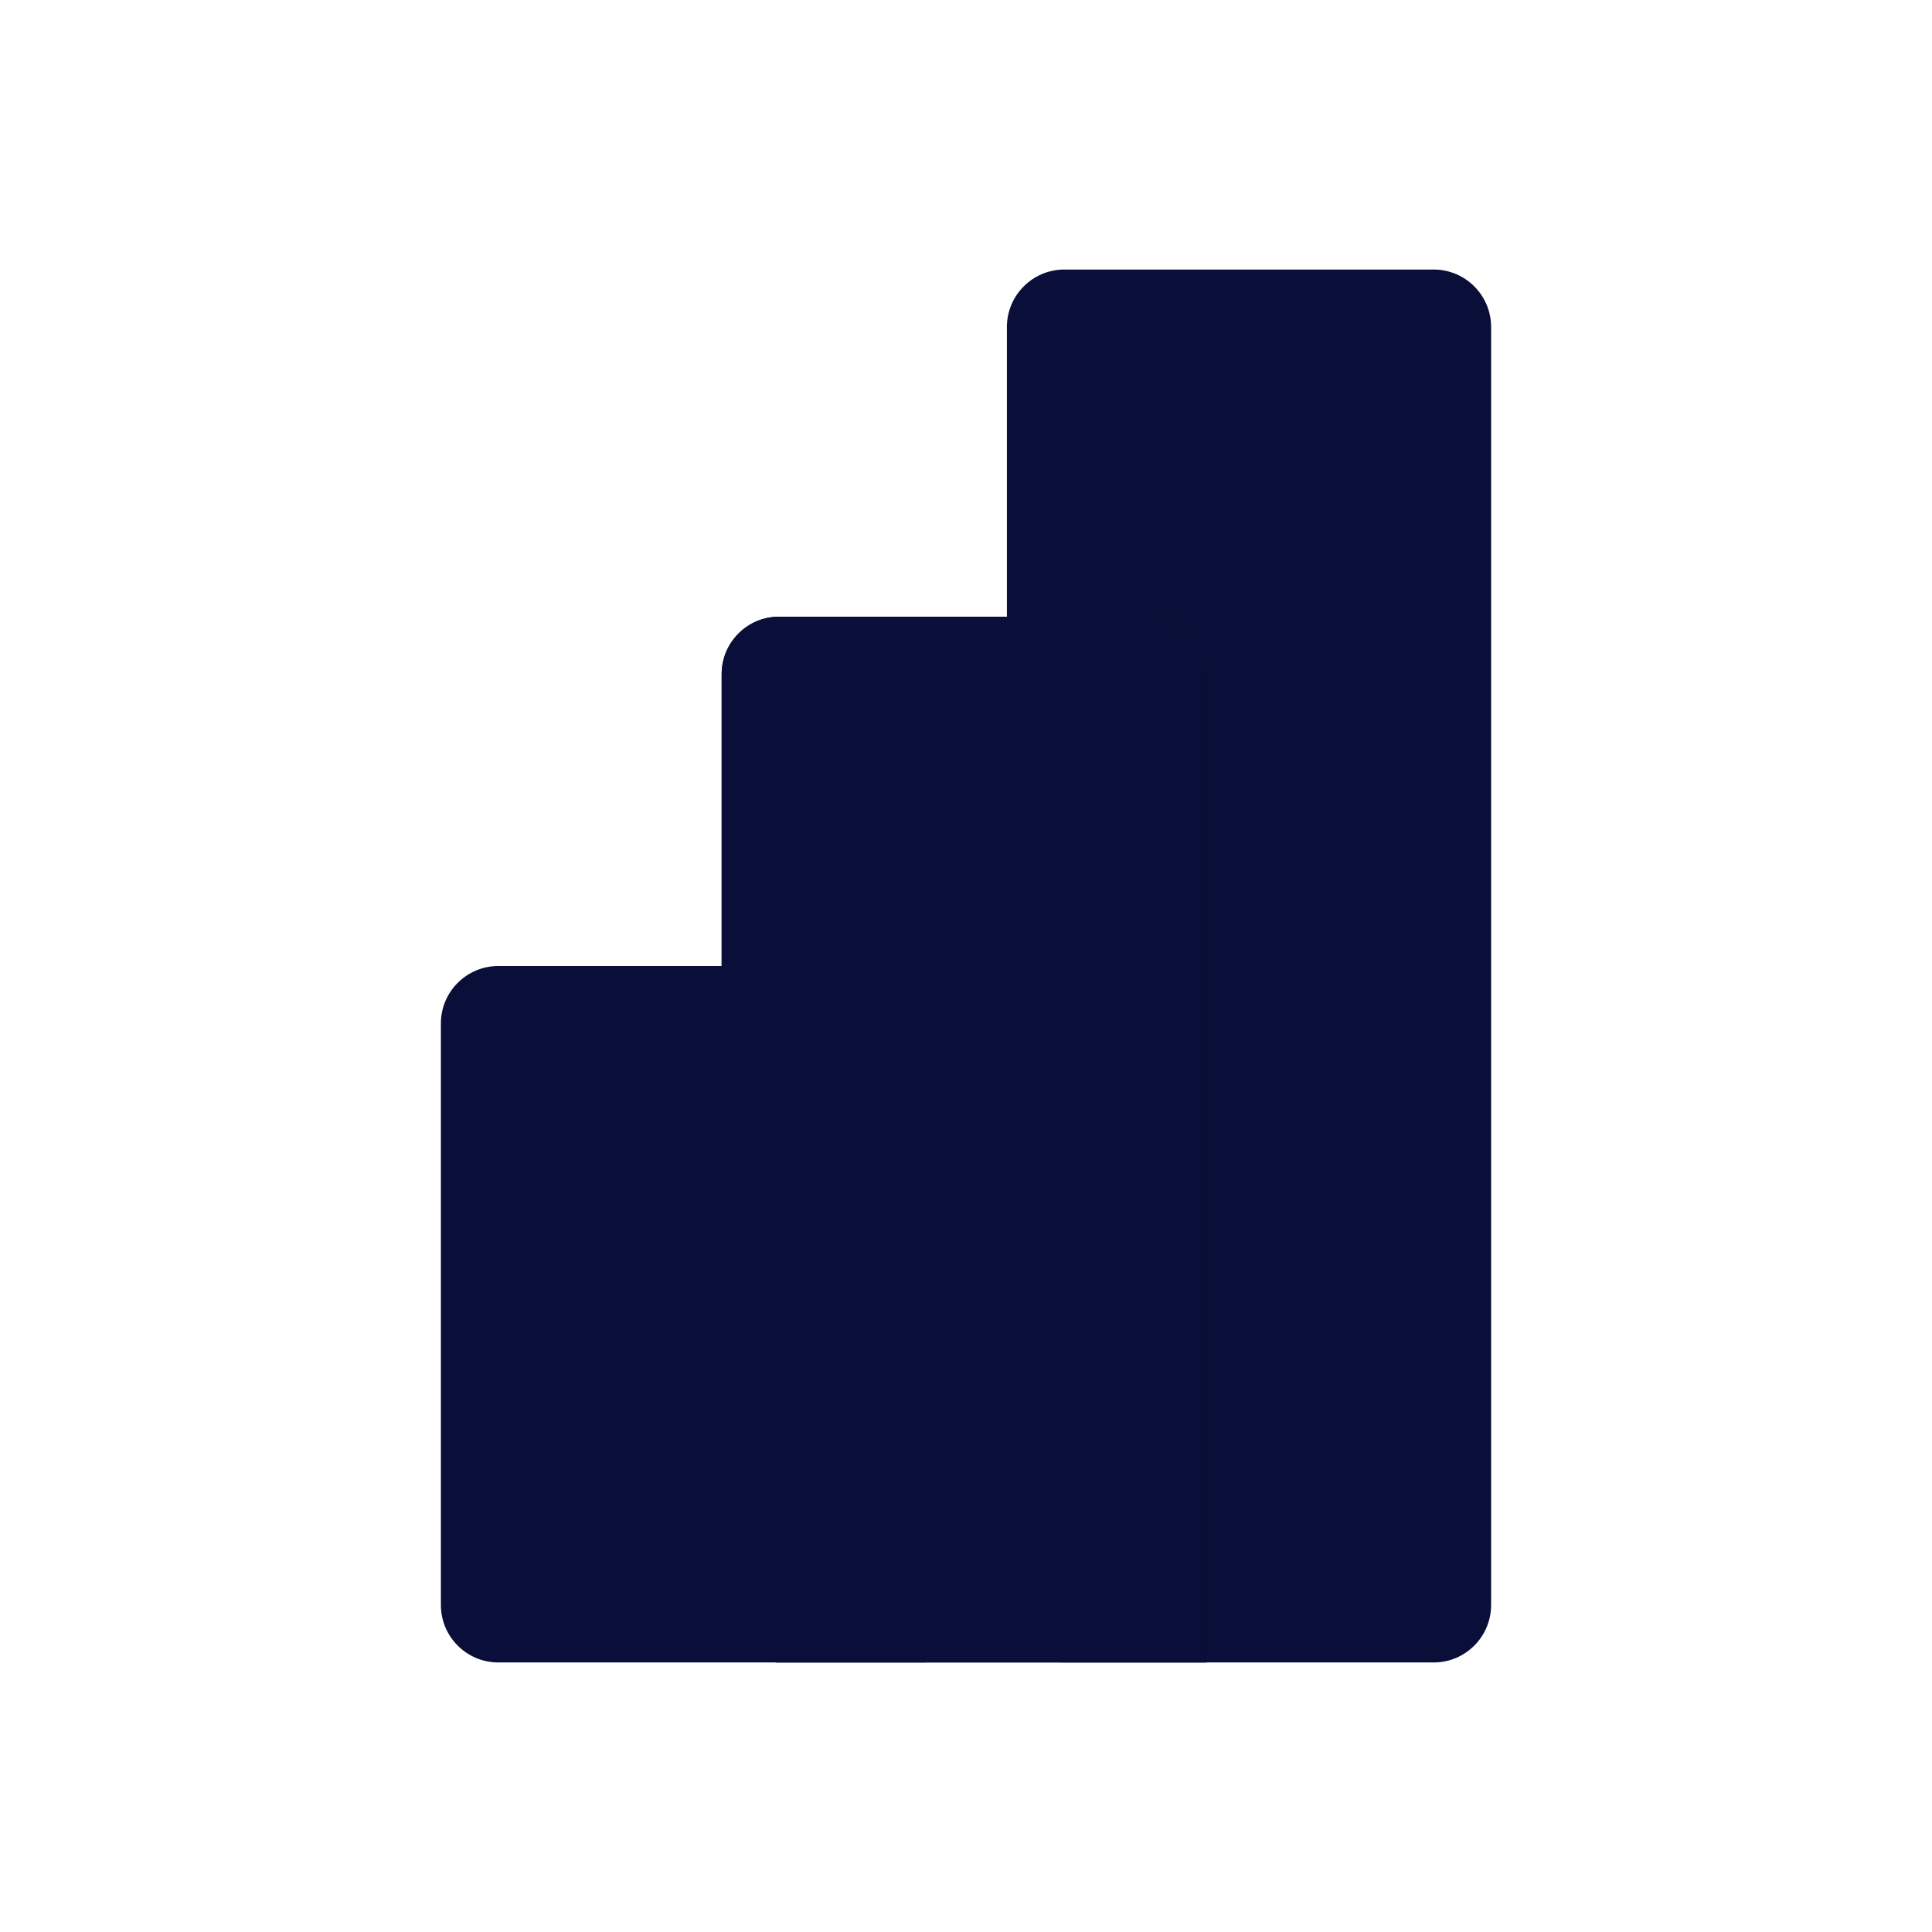
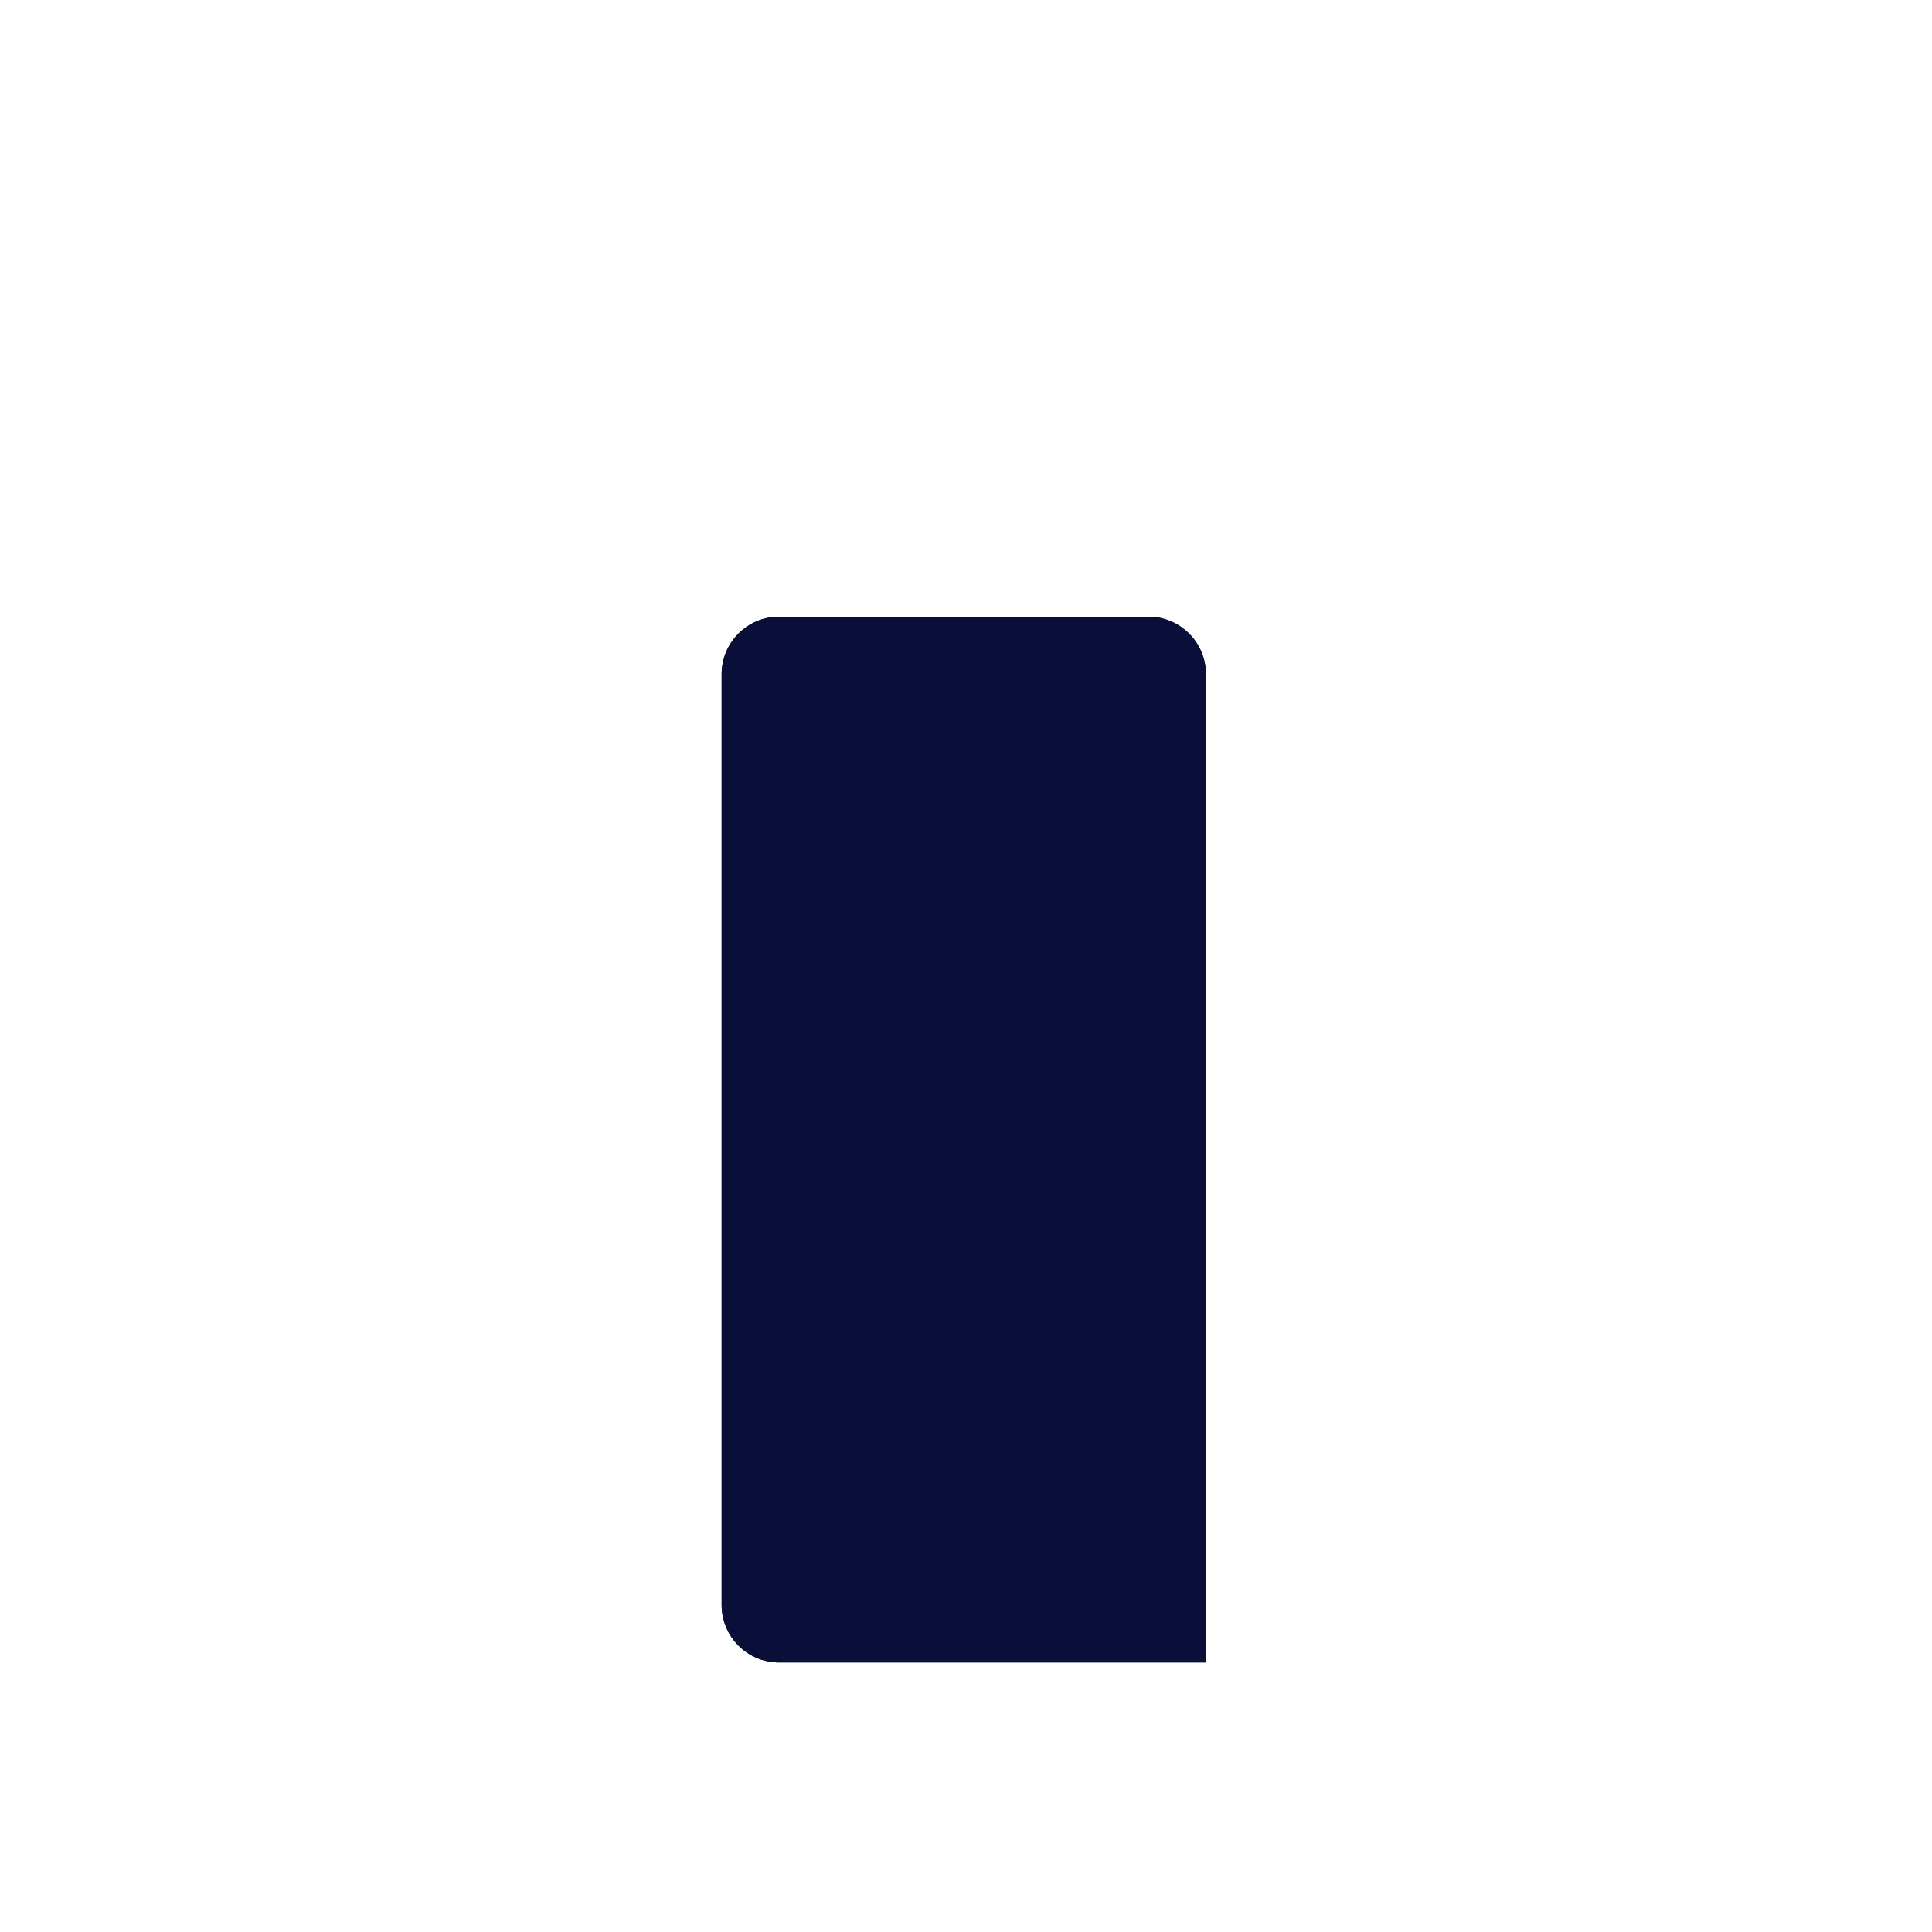
<svg xmlns="http://www.w3.org/2000/svg" width="100" height="100" viewBox="0 0 100 100" fill="none">
-   <path d="M74.205 13.951H55.093C53.449 13.951 52.117 15.284 52.117 16.927V83.073C52.117 84.716 53.449 86.049 55.093 86.049H74.205C75.848 86.049 77.18 84.716 77.18 83.073V16.927C77.18 15.284 75.848 13.951 74.205 13.951Z" fill="#0A0F3A" />
  <path fill-rule="evenodd" clip-rule="evenodd" d="M62.417 83.073V86.049H40.329C38.685 86.049 37.353 84.717 37.353 83.073V34.894C37.353 33.251 38.685 31.919 40.329 31.919H59.441C61.085 31.919 62.417 33.251 62.417 34.894V83.073Z" fill="black" />
  <path fill-rule="evenodd" clip-rule="evenodd" d="M62.417 83.073V86.049H40.329C38.685 86.049 37.353 84.717 37.353 83.073V34.894C37.353 33.251 38.685 31.919 40.329 31.919H59.441C61.085 31.919 62.417 33.251 62.417 34.894V83.073Z" fill="#0A0F3A" />
-   <path fill-rule="evenodd" clip-rule="evenodd" d="M47.883 83.073V86.049H25.796C24.152 86.049 22.82 84.717 22.82 83.073V52.975C22.82 51.332 24.152 50 25.796 50H44.908C46.551 50 47.883 51.332 47.883 52.975V83.073Z" fill="#0A0F3A" />
</svg>